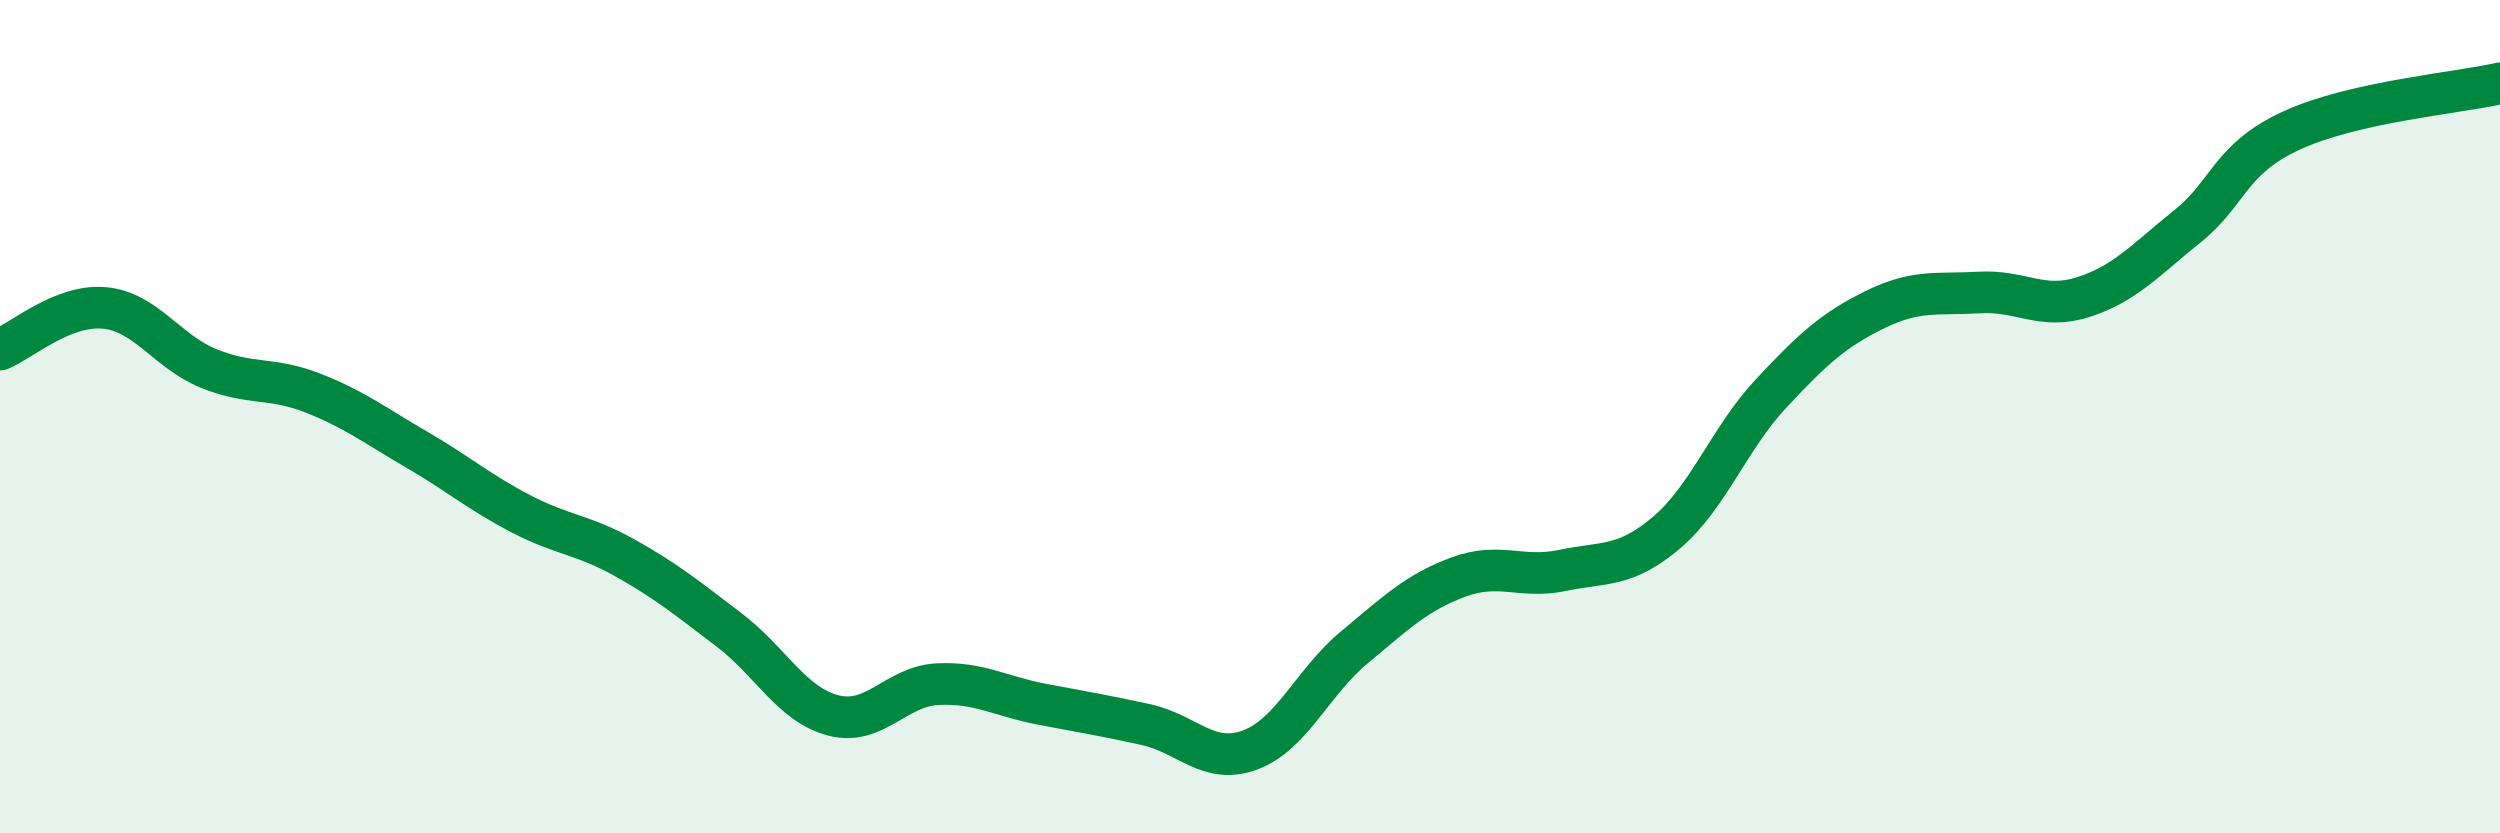
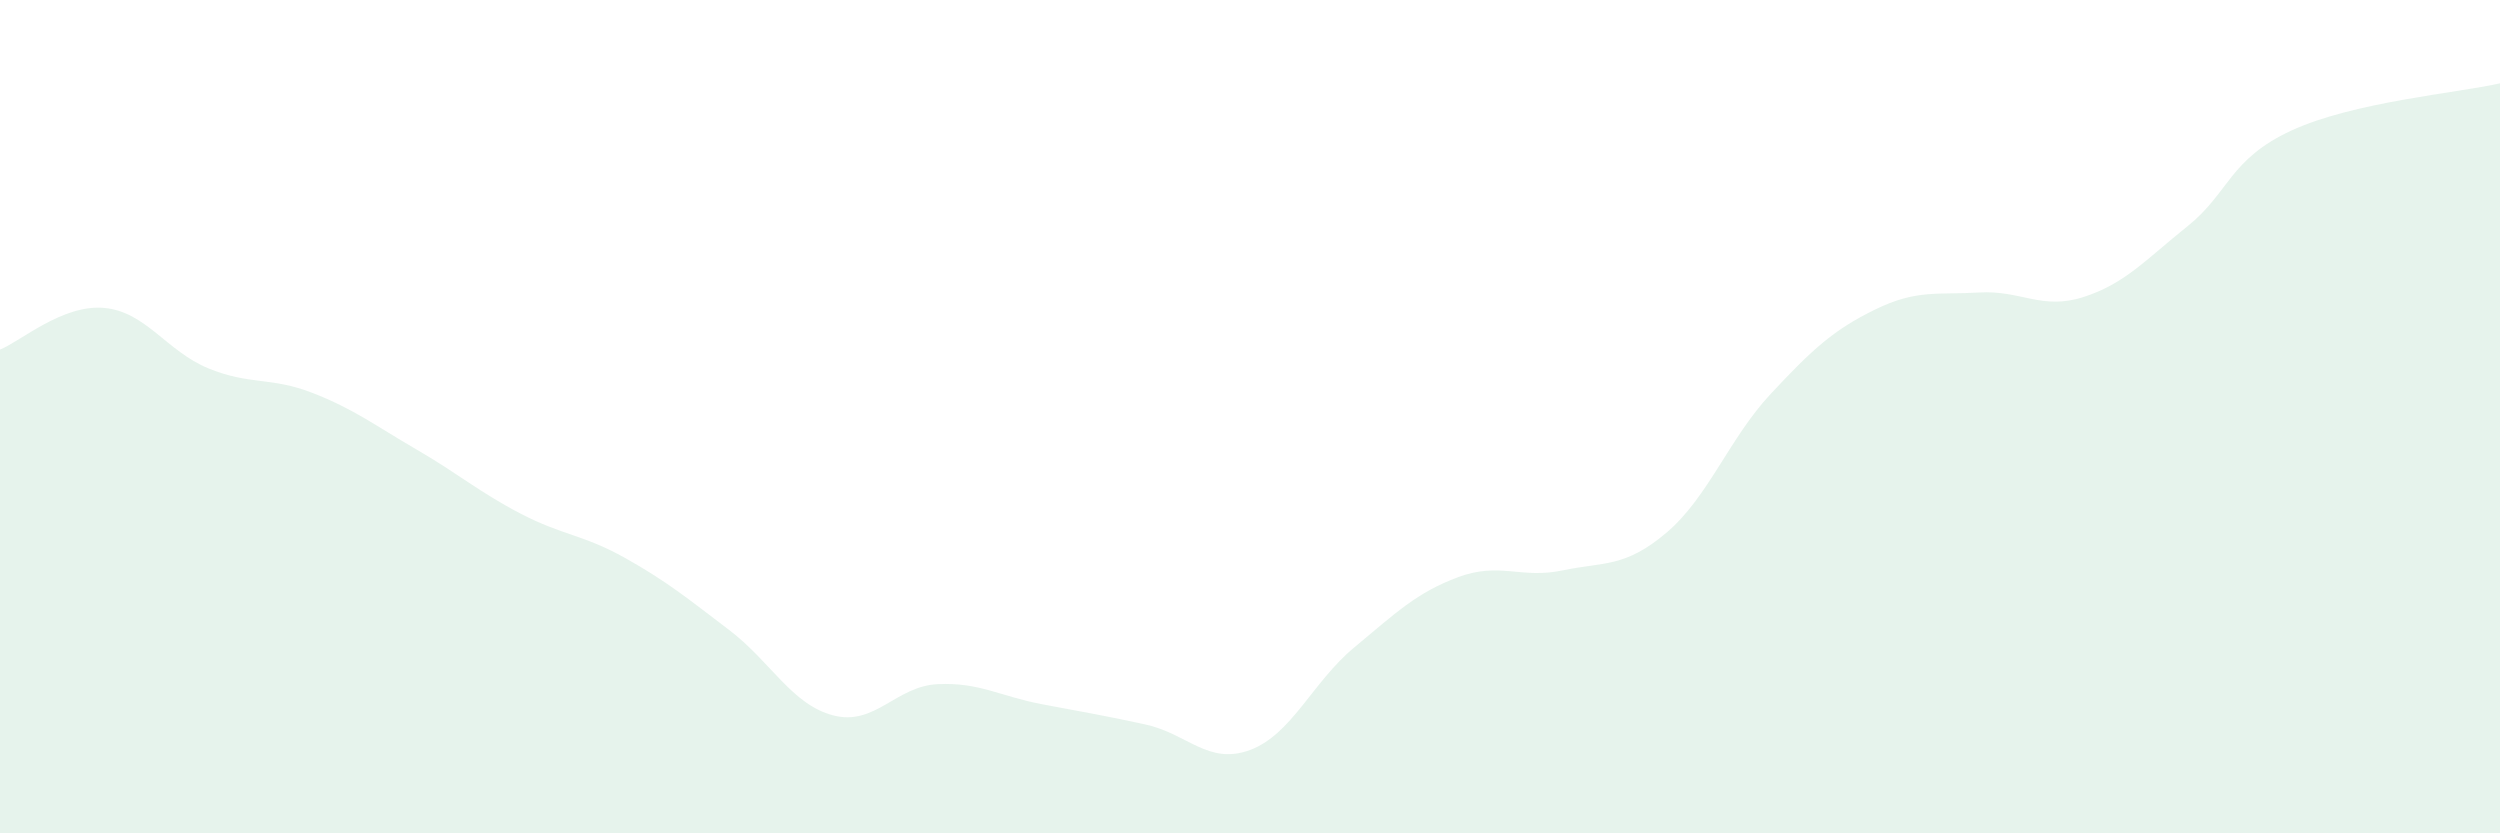
<svg xmlns="http://www.w3.org/2000/svg" width="60" height="20" viewBox="0 0 60 20">
  <path d="M 0,8.39 C 0.5,8.19 1.5,7.3 2.5,7.39 C 3.5,7.48 4,8.43 5,8.84 C 6,9.25 6.5,9.04 7.5,9.43 C 8.5,9.82 9,10.21 10,10.79 C 11,11.37 11.5,11.81 12.5,12.33 C 13.5,12.85 14,12.83 15,13.39 C 16,13.95 16.5,14.36 17.5,15.12 C 18.5,15.88 19,16.91 20,17.17 C 21,17.43 21.5,16.47 22.5,16.42 C 23.5,16.37 24,16.71 25,16.9 C 26,17.09 26.5,17.17 27.5,17.39 C 28.5,17.61 29,18.37 30,18 C 31,17.63 31.5,16.37 32.5,15.54 C 33.5,14.71 34,14.22 35,13.85 C 36,13.48 36.5,13.9 37.5,13.69 C 38.5,13.48 39,13.63 40,12.78 C 41,11.93 41.5,10.52 42.5,9.45 C 43.5,8.38 44,7.92 45,7.43 C 46,6.94 46.5,7.08 47.5,7.02 C 48.5,6.96 49,7.45 50,7.13 C 51,6.81 51.5,6.23 52.5,5.43 C 53.5,4.63 53.5,3.82 55,3.13 C 56.5,2.44 59,2.23 60,2L60 20L0 20Z" fill="#008740" opacity="0.1" stroke-linecap="round" stroke-linejoin="round" />
-   <path d="M 0,8.39 C 0.5,8.19 1.5,7.3 2.5,7.39 C 3.5,7.48 4,8.43 5,8.84 C 6,9.25 6.5,9.04 7.5,9.43 C 8.5,9.82 9,10.21 10,10.79 C 11,11.37 11.5,11.81 12.5,12.33 C 13.5,12.85 14,12.83 15,13.39 C 16,13.95 16.5,14.36 17.5,15.12 C 18.5,15.88 19,16.91 20,17.17 C 21,17.43 21.5,16.47 22.5,16.42 C 23.5,16.37 24,16.71 25,16.9 C 26,17.09 26.5,17.17 27.5,17.39 C 28.5,17.61 29,18.37 30,18 C 31,17.63 31.5,16.37 32.5,15.54 C 33.5,14.71 34,14.22 35,13.85 C 36,13.48 36.5,13.9 37.5,13.69 C 38.5,13.48 39,13.63 40,12.78 C 41,11.93 41.5,10.52 42.5,9.45 C 43.5,8.38 44,7.92 45,7.43 C 46,6.94 46.5,7.08 47.5,7.02 C 48.5,6.96 49,7.45 50,7.13 C 51,6.81 51.5,6.23 52.5,5.43 C 53.5,4.63 53.5,3.82 55,3.13 C 56.5,2.44 59,2.23 60,2" stroke="#008740" stroke-width="1" fill="none" stroke-linecap="round" stroke-linejoin="round" />
</svg>